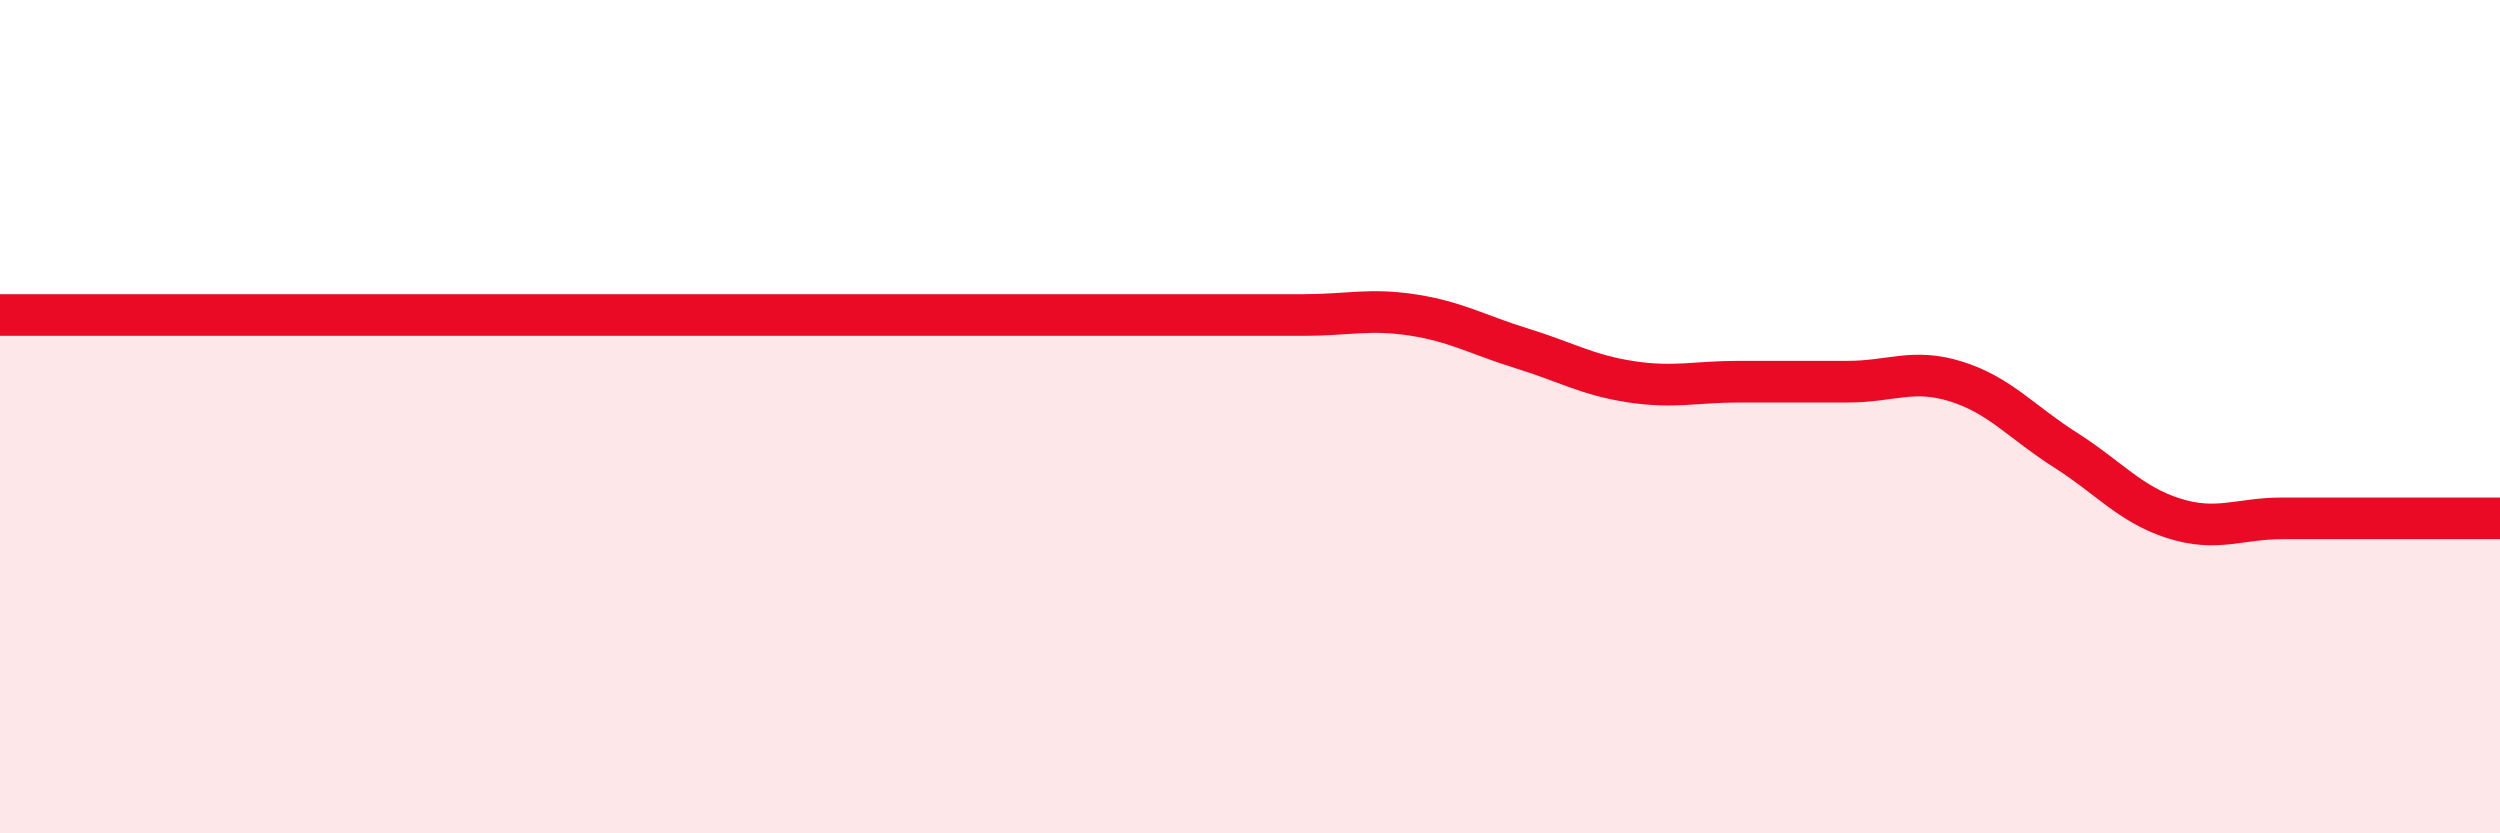
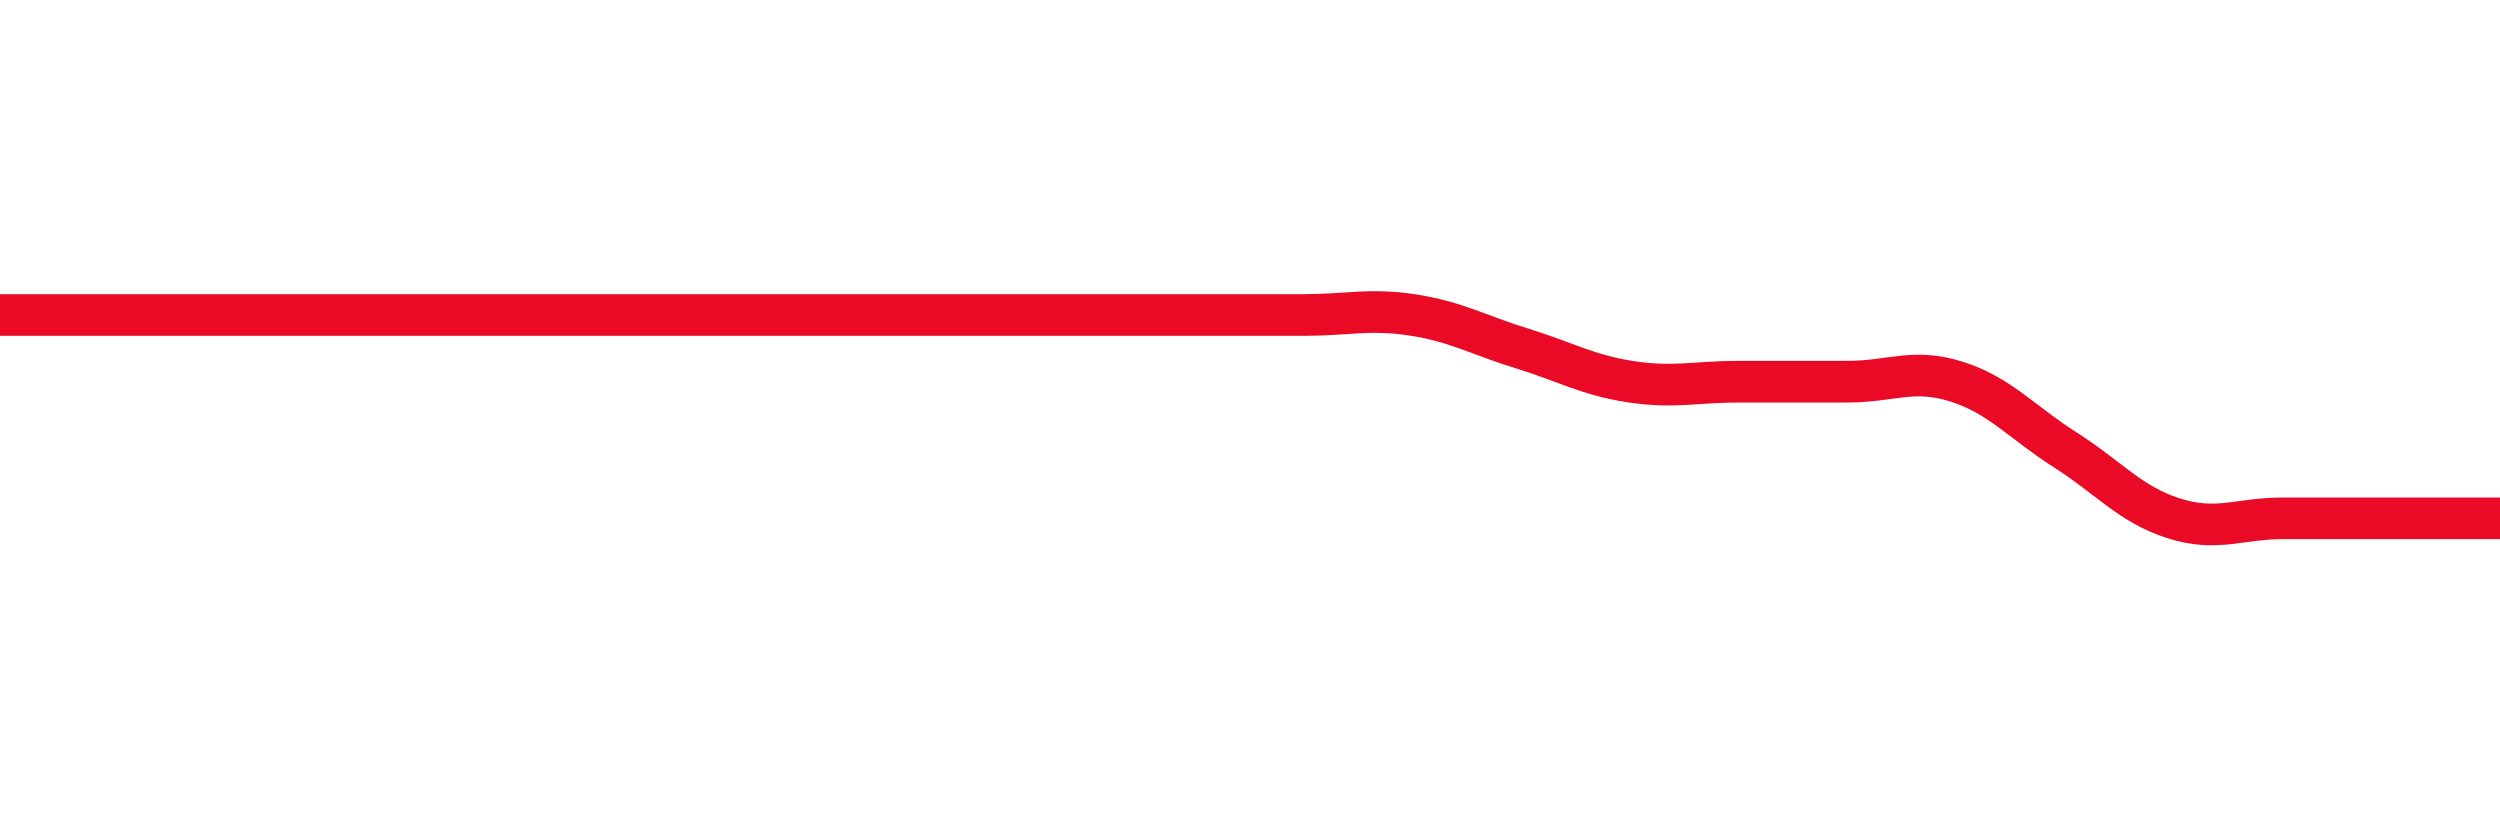
<svg xmlns="http://www.w3.org/2000/svg" width="60" height="20" viewBox="0 0 60 20">
-   <path d="M 0,7.56 C 0.52,7.56 1.57,7.56 2.61,7.56 C 3.65,7.56 4.18,7.56 5.22,7.56 C 6.26,7.56 6.79,7.56 7.83,7.56 C 8.87,7.56 9.39,7.56 10.43,7.56 C 11.47,7.56 12,7.56 13.04,7.56 C 14.08,7.56 14.61,7.56 15.65,7.56 C 16.69,7.56 17.22,7.56 18.26,7.56 C 19.3,7.56 19.83,7.56 20.87,7.56 C 21.91,7.56 22.44,7.56 23.48,7.56 C 24.52,7.56 25.05,7.56 26.09,7.56 C 27.13,7.56 27.66,7.56 28.7,7.56 C 29.74,7.56 30.26,7.56 31.3,7.56 C 32.34,7.56 32.87,7.4 33.91,7.56 C 34.95,7.72 35.48,8.04 36.52,8.36 C 37.56,8.68 38.09,9 39.13,9.16 C 40.17,9.32 40.7,9.16 41.74,9.16 C 42.78,9.16 43.31,9.16 44.35,9.16 C 45.39,9.16 45.92,8.83 46.96,9.16 C 48,9.49 48.53,10.14 49.57,10.8 C 50.61,11.46 51.13,12.11 52.17,12.44 C 53.21,12.77 53.74,12.44 54.78,12.44 C 55.82,12.44 56.35,12.44 57.39,12.44 C 58.43,12.44 59.48,12.44 60,12.44L60 20L0 20Z" fill="#EB0A25" opacity="0.1" stroke-linecap="round" stroke-linejoin="round" />
  <path d="M 0,7.56 C 0.52,7.56 1.57,7.56 2.61,7.56 C 3.65,7.56 4.18,7.56 5.22,7.56 C 6.26,7.56 6.79,7.56 7.83,7.56 C 8.87,7.56 9.39,7.56 10.43,7.56 C 11.47,7.56 12,7.56 13.04,7.56 C 14.08,7.56 14.61,7.56 15.65,7.56 C 16.69,7.56 17.22,7.56 18.26,7.56 C 19.3,7.56 19.83,7.56 20.87,7.56 C 21.91,7.56 22.44,7.56 23.48,7.56 C 24.52,7.56 25.05,7.56 26.09,7.56 C 27.13,7.56 27.66,7.56 28.7,7.56 C 29.74,7.56 30.26,7.56 31.3,7.56 C 32.34,7.56 32.87,7.4 33.91,7.56 C 34.95,7.72 35.48,8.04 36.52,8.36 C 37.56,8.68 38.09,9 39.13,9.16 C 40.17,9.32 40.7,9.16 41.74,9.16 C 42.78,9.16 43.31,9.16 44.35,9.16 C 45.39,9.16 45.92,8.83 46.96,9.16 C 48,9.49 48.53,10.14 49.57,10.8 C 50.61,11.46 51.13,12.11 52.17,12.44 C 53.21,12.77 53.74,12.44 54.78,12.44 C 55.82,12.44 56.35,12.44 57.39,12.44 C 58.43,12.44 59.48,12.44 60,12.44" stroke="#EB0A25" stroke-width="1" fill="none" stroke-linecap="round" stroke-linejoin="round" />
</svg>